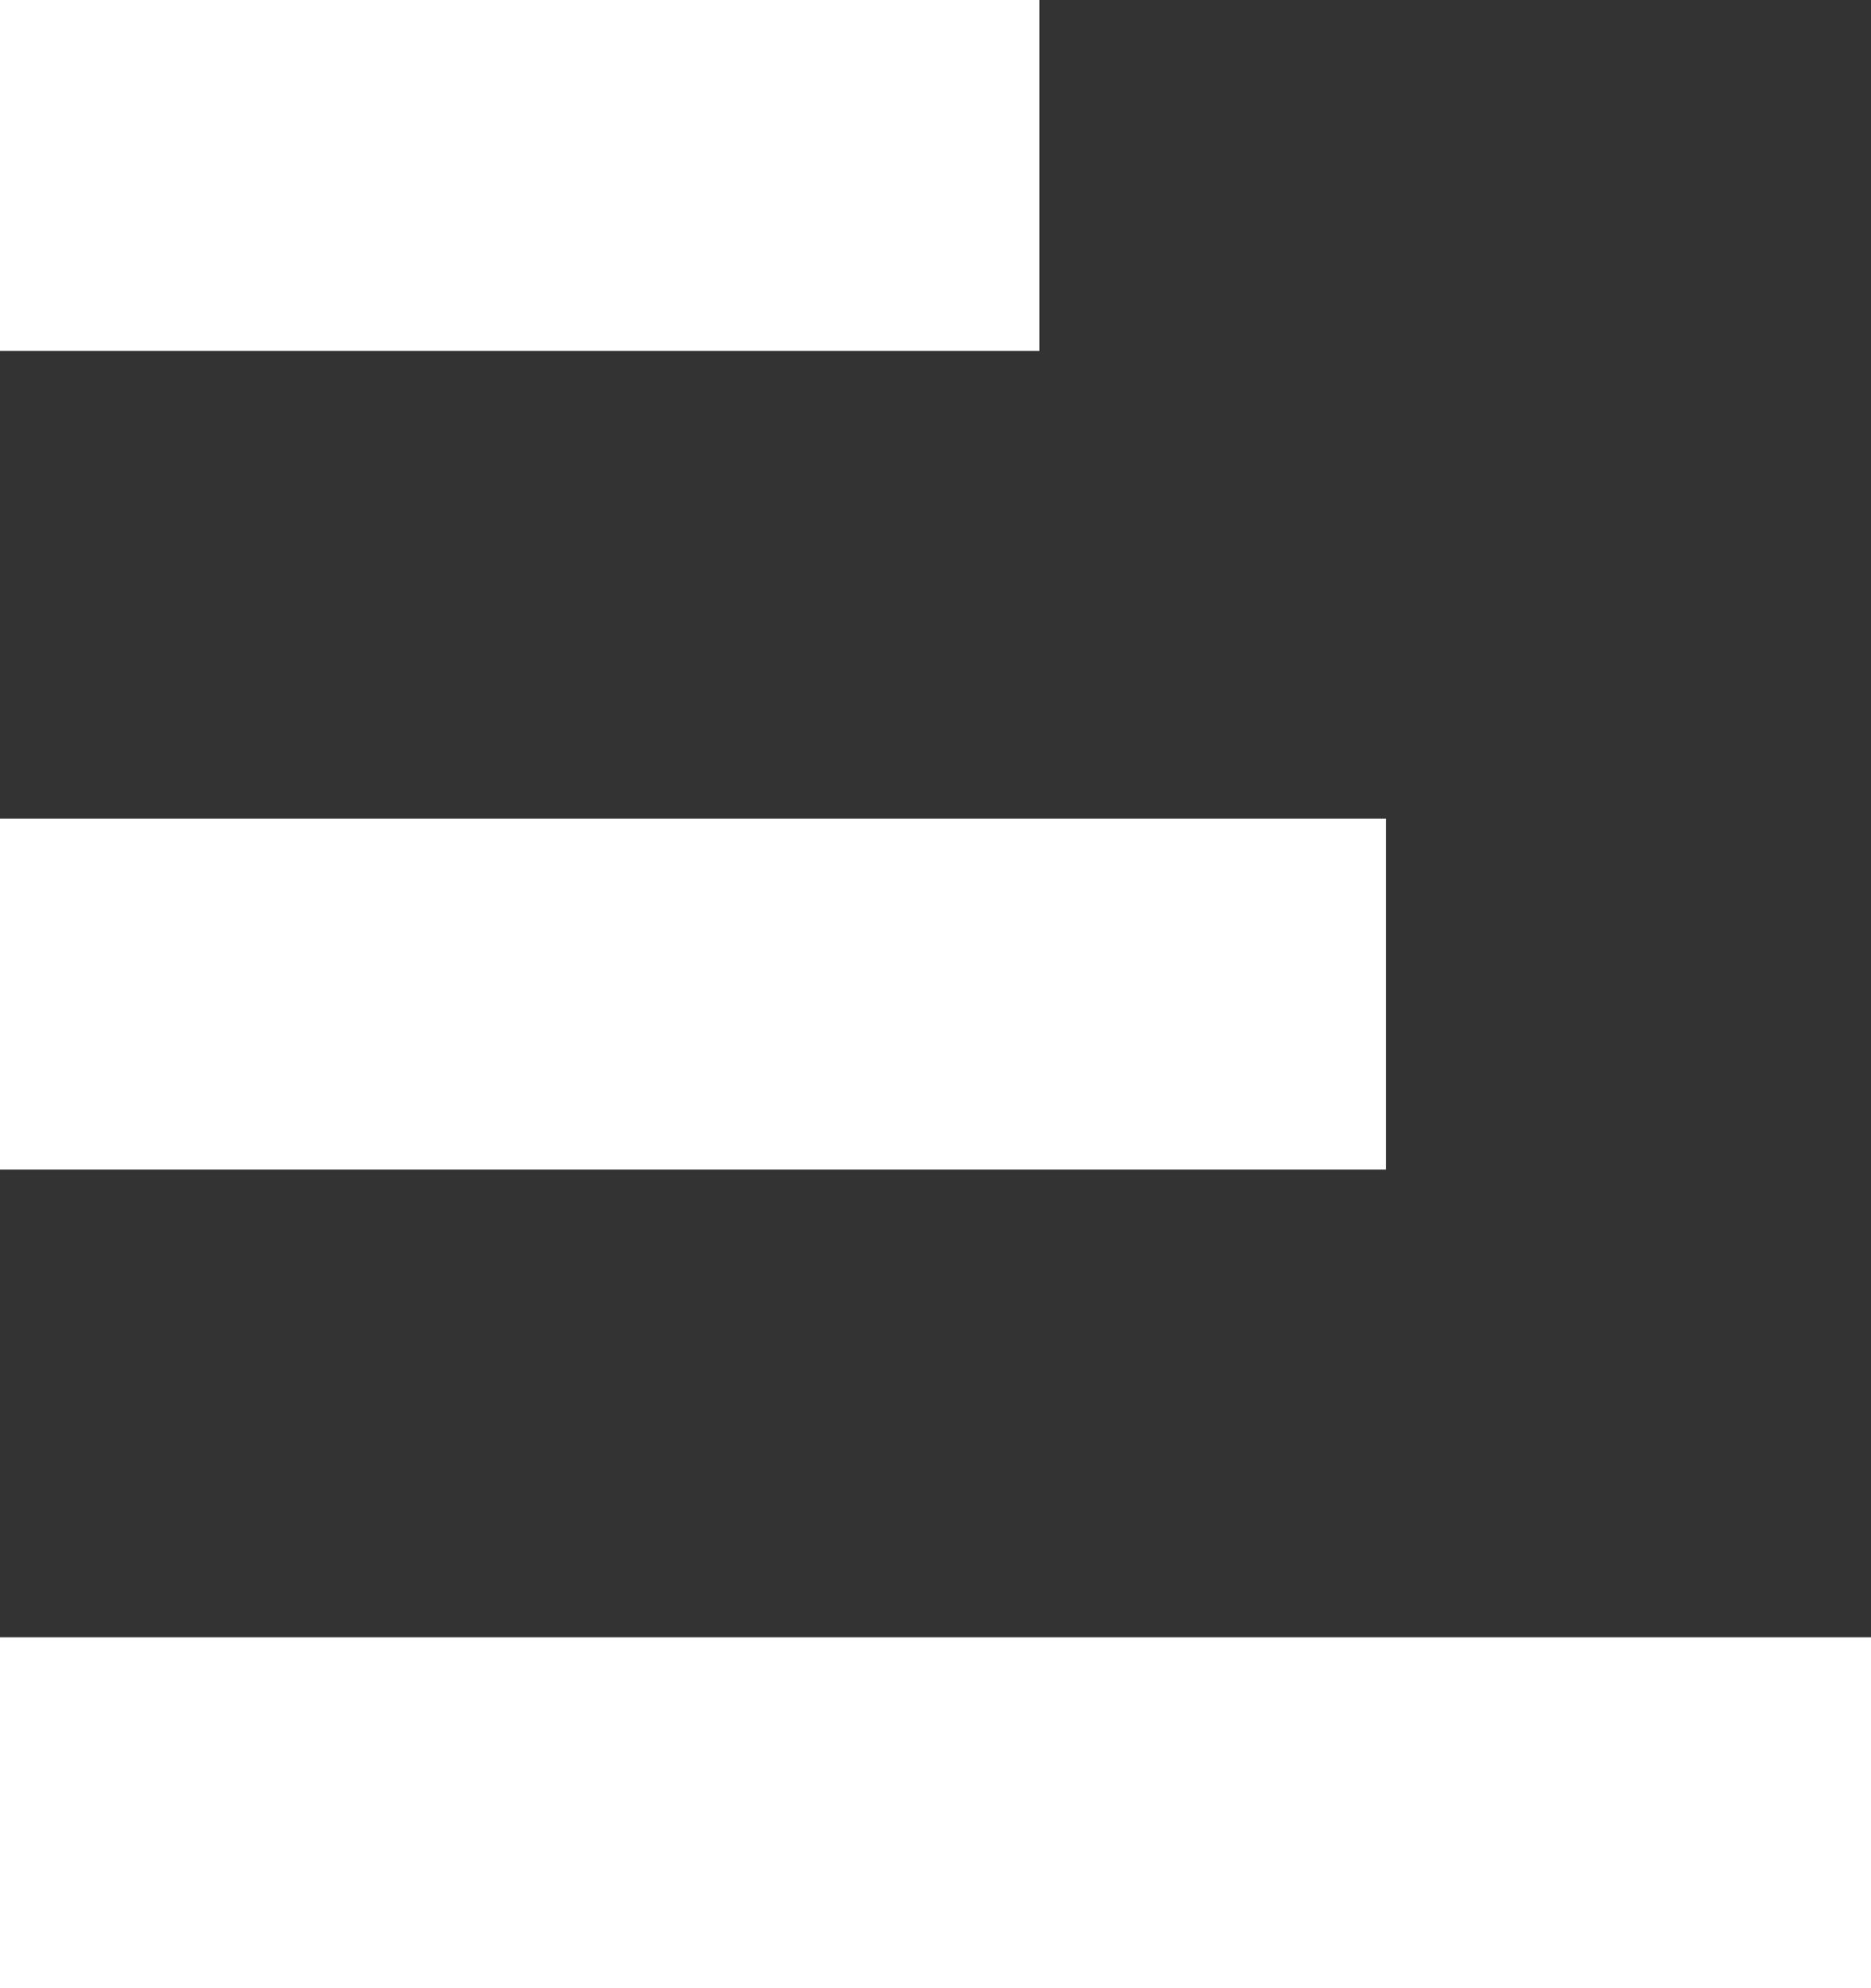
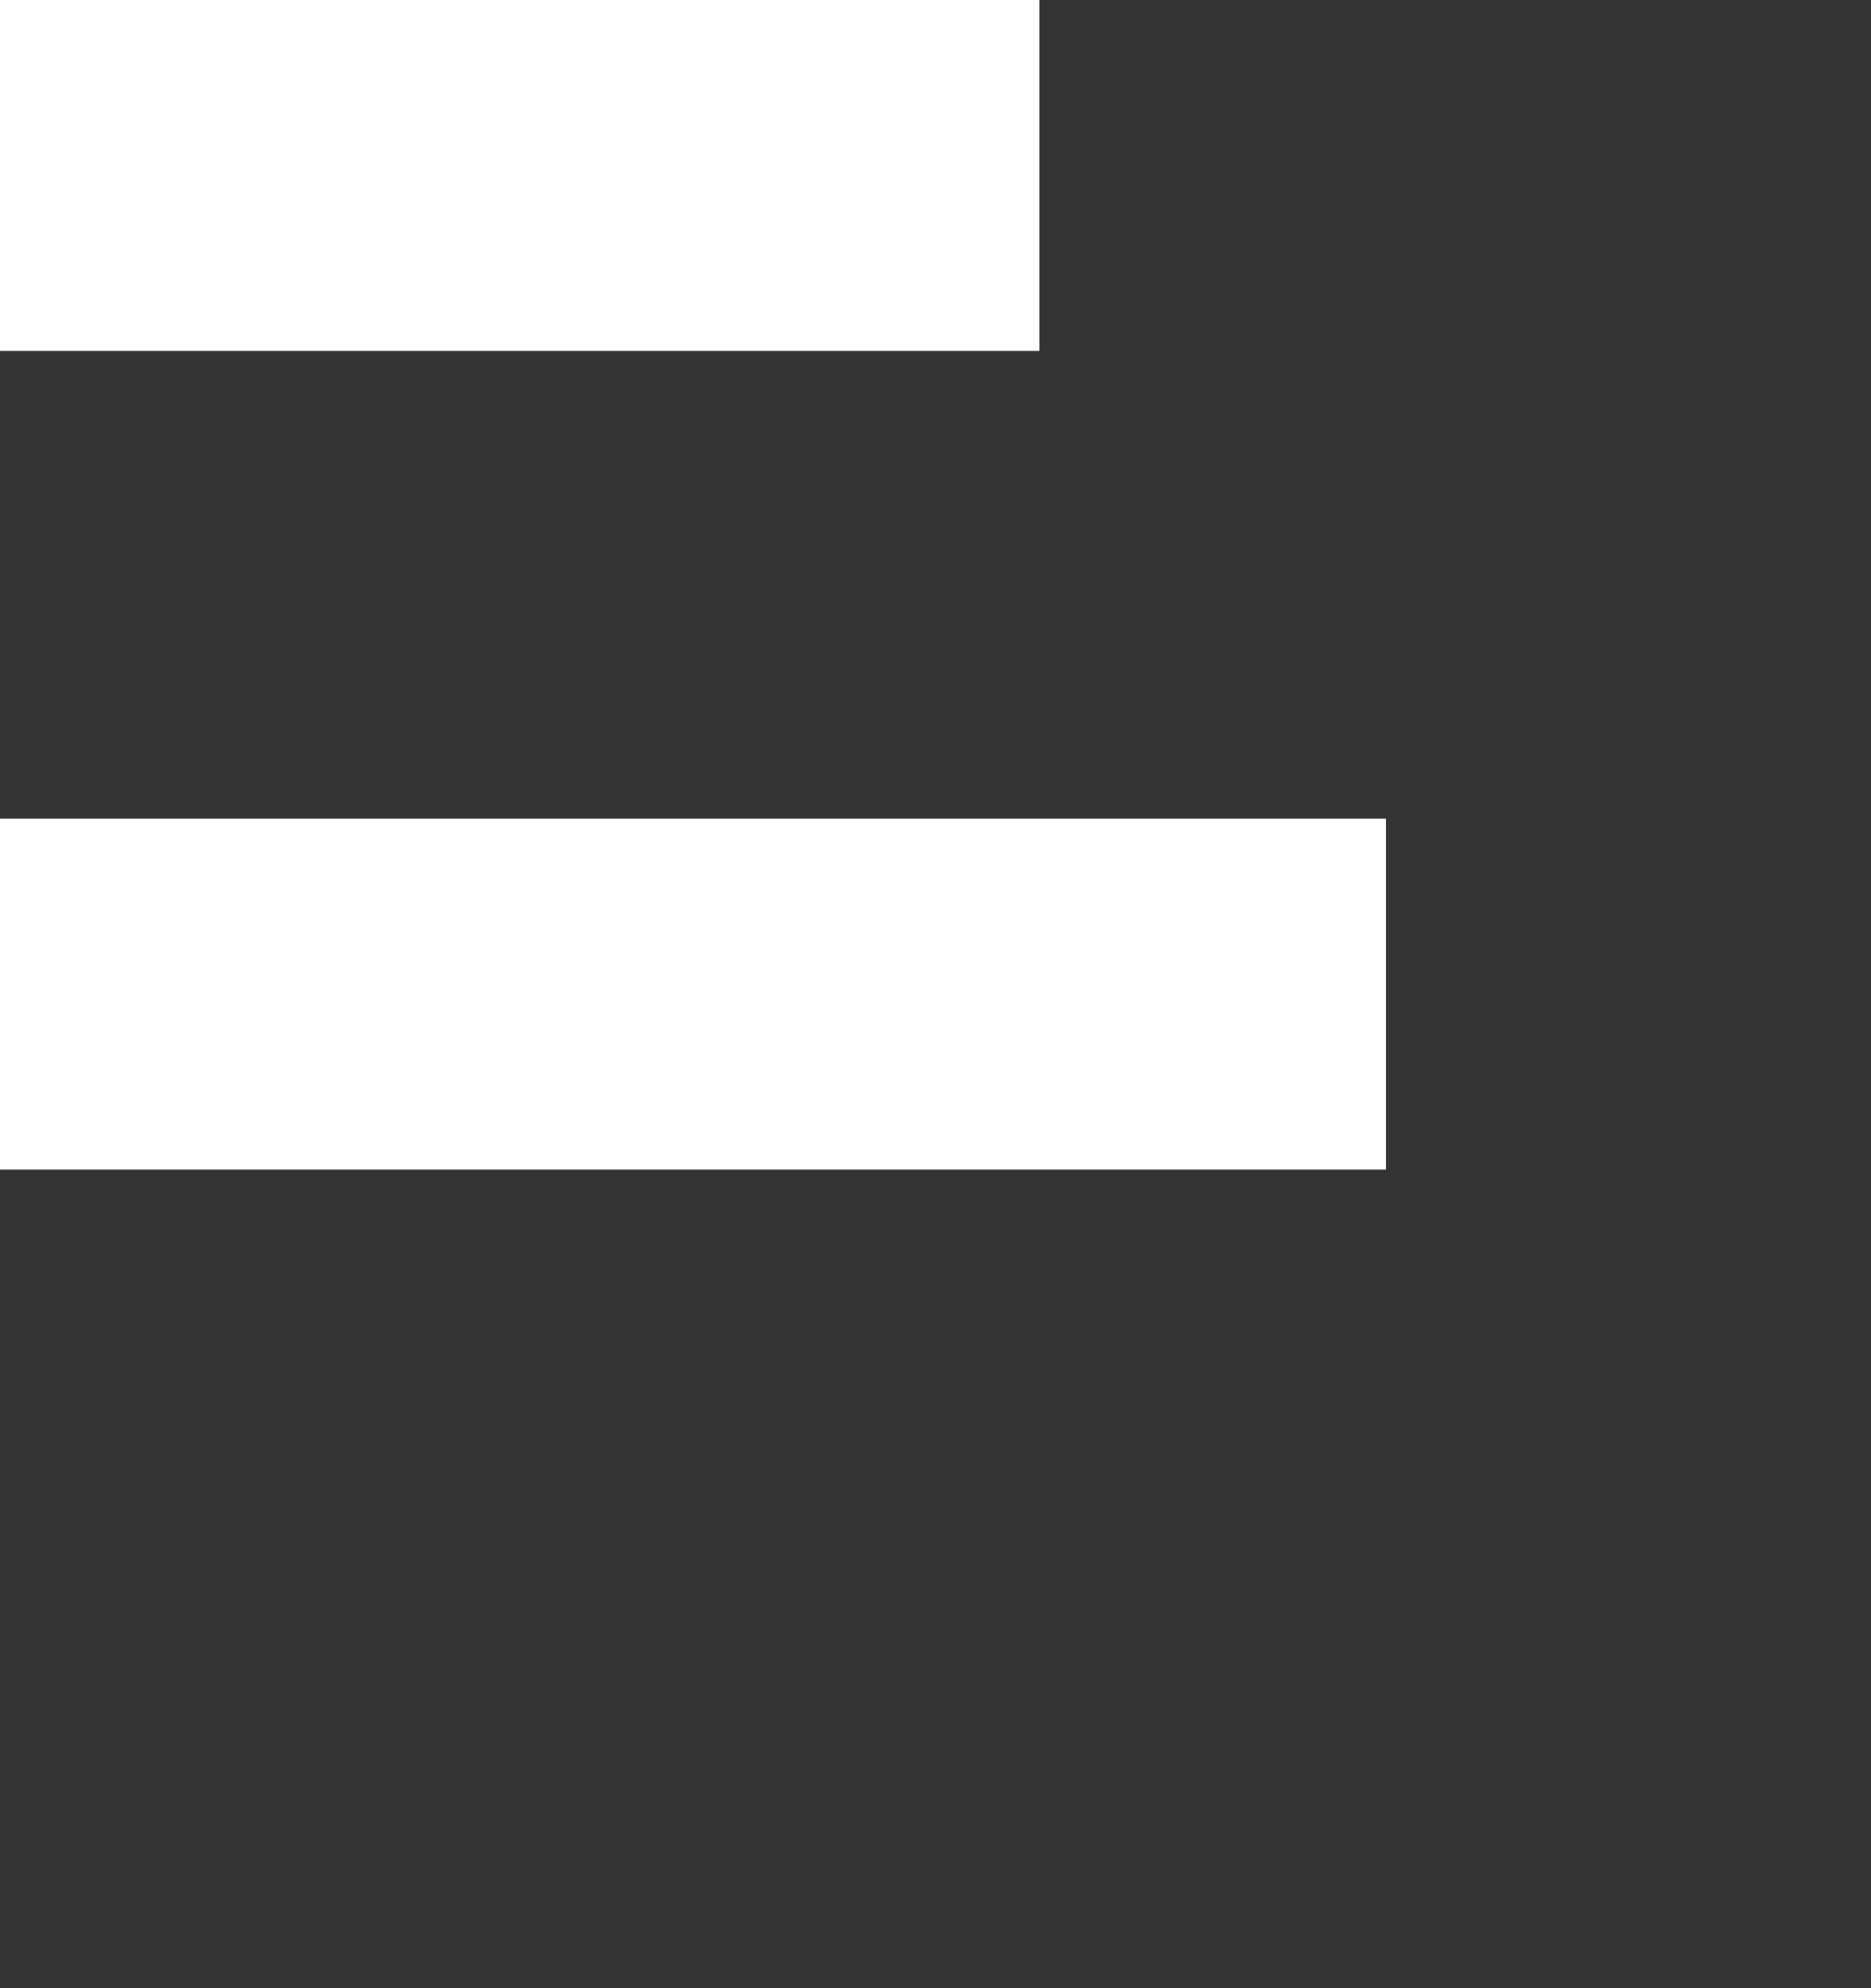
<svg xmlns="http://www.w3.org/2000/svg" width="16" height="17" viewBox="0 0 16 17" fill="none">
  <rect x="0" y="0" width="16" height="17" fill="#333333" stroke="none" />
  <rect width="8.889" height="3" transform="matrix(1 0 0 -1 0 3)" fill="white" />
-   <rect width="16" height="3" transform="matrix(1 0 0 -1 0 17)" fill="white" />
  <rect width="11.852" height="3" transform="matrix(1 0 0 -1 0 10)" fill="white" />
</svg>